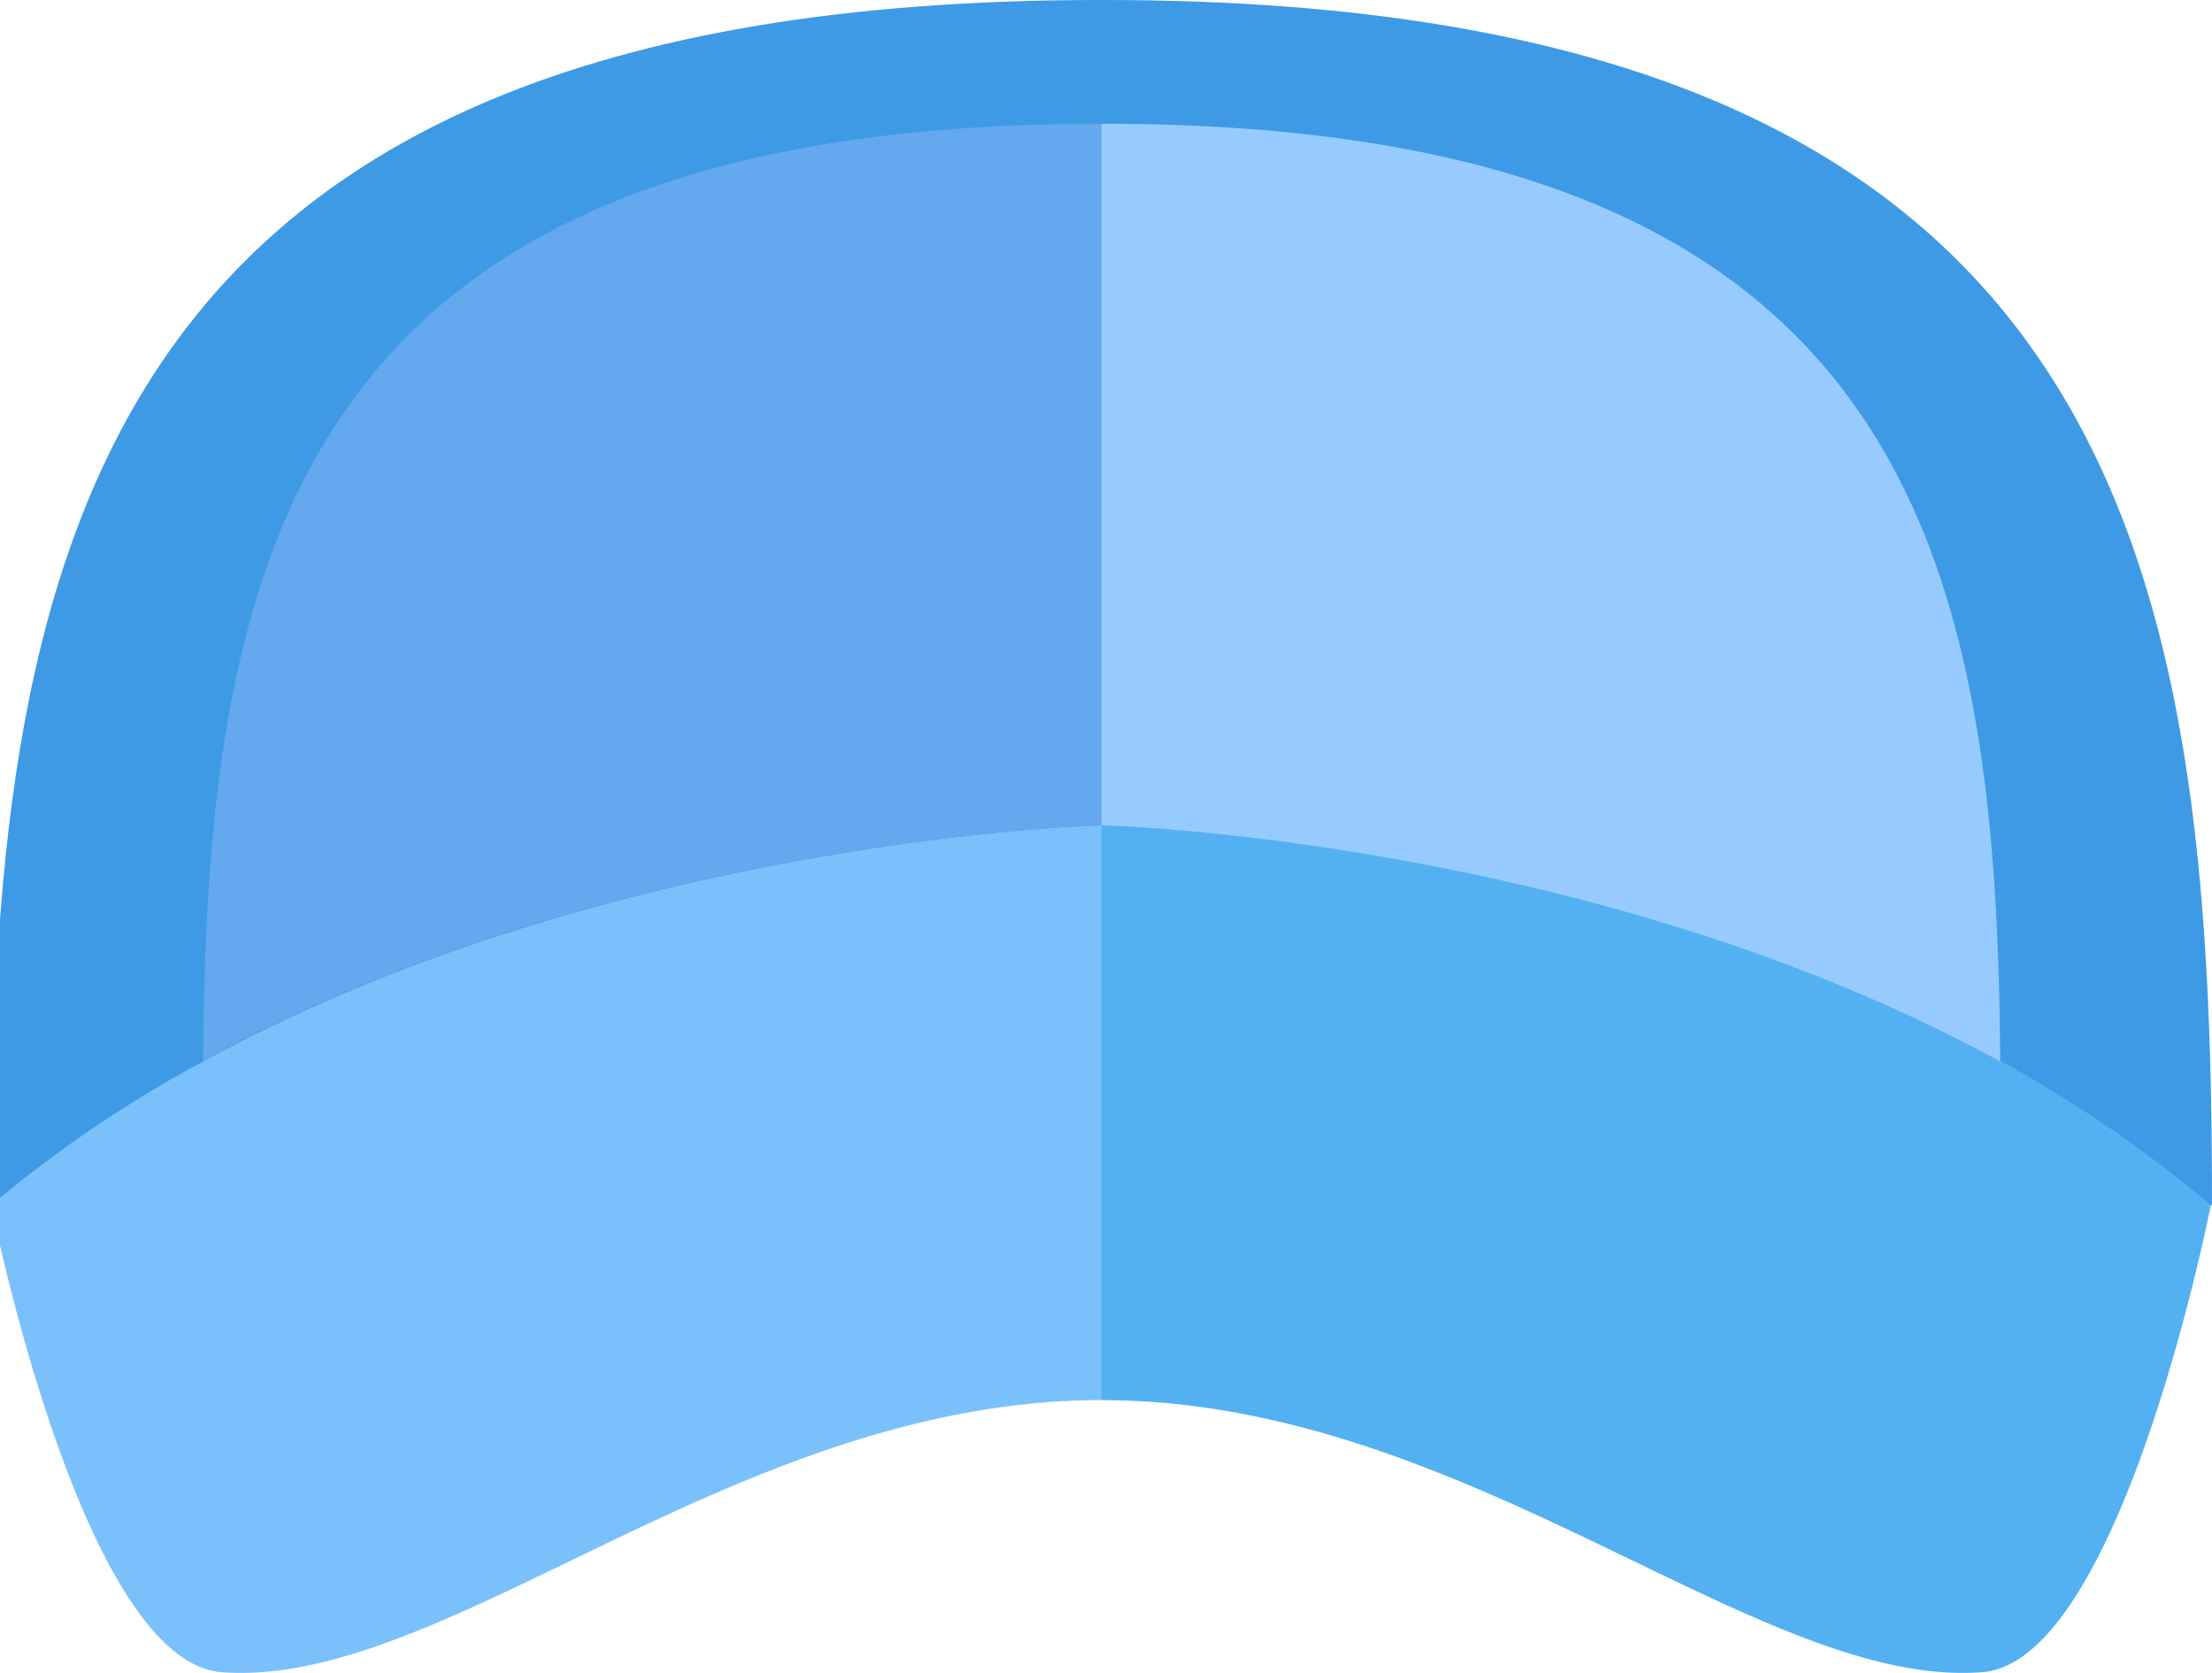
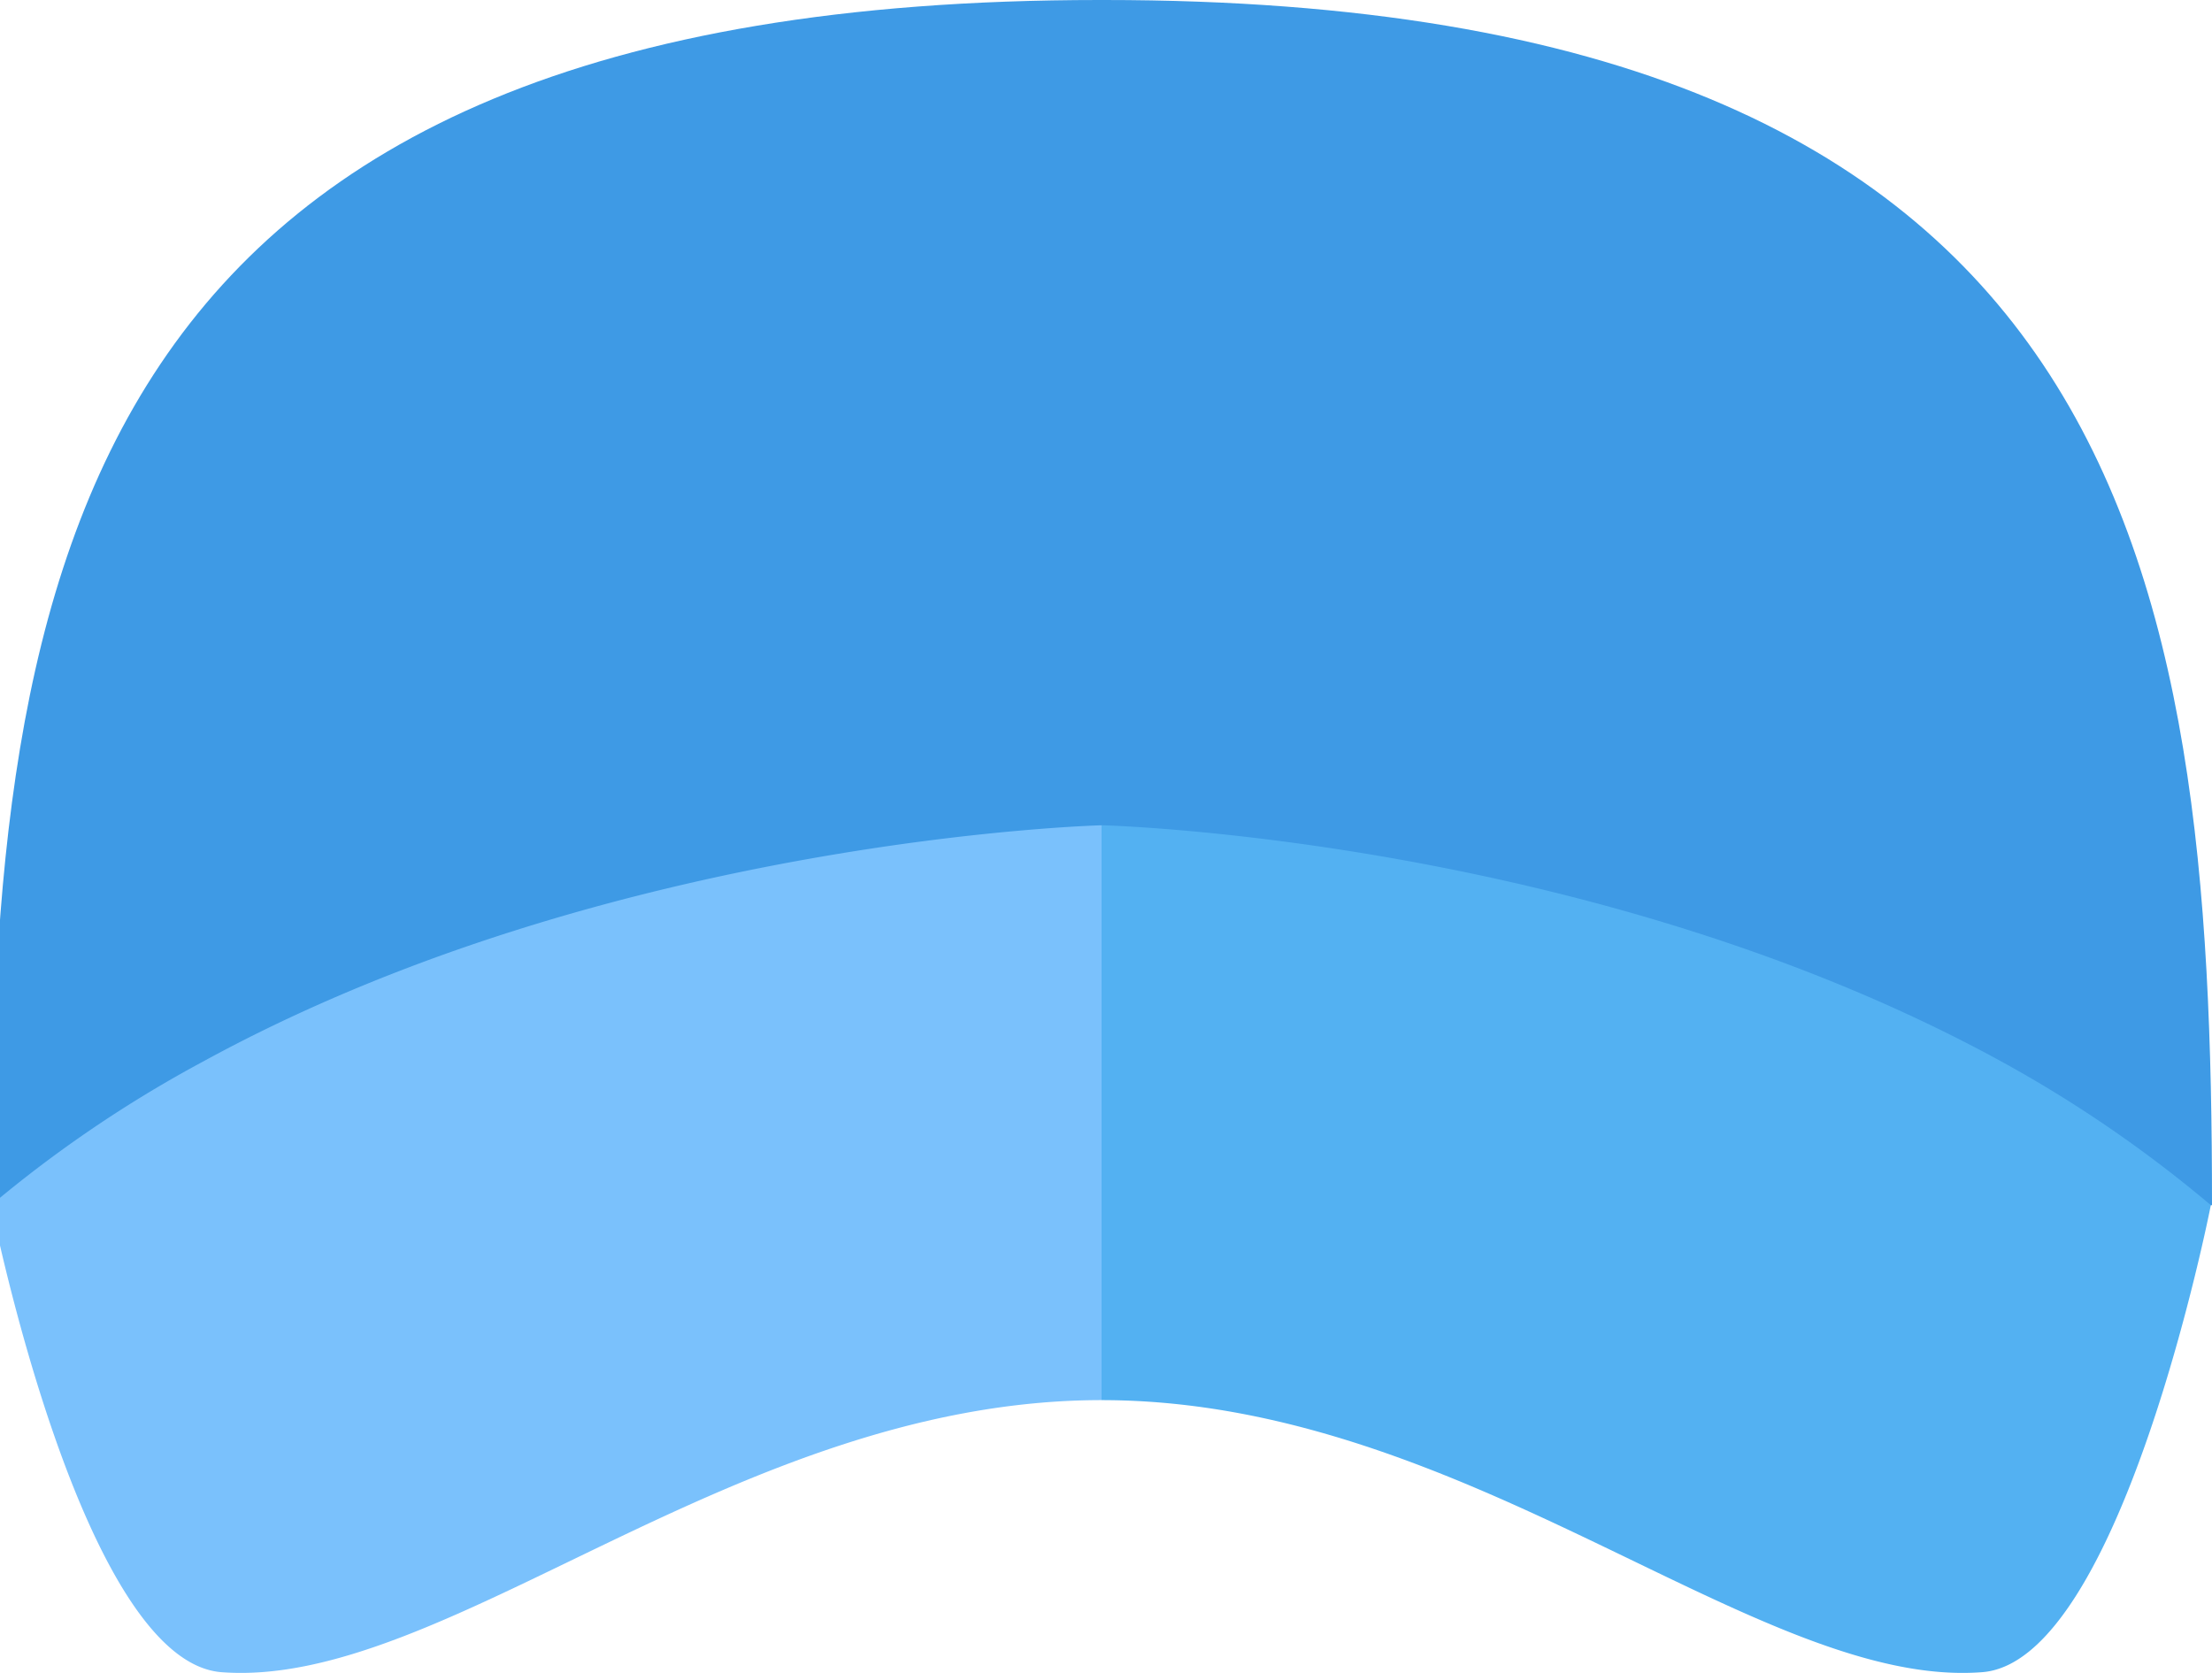
<svg xmlns="http://www.w3.org/2000/svg" width="78" height="59" fill="none">
  <g clip-path="url(#a)">
    <path d="M38.763 0C2.58 0-.312 20.071-.312 42.501l39.156 3.282V0h-.08ZM38.934 0C75.108 0 78 20.071 78 42.501l-39.156 3.282V0h.09Z" fill="#3E9AE5" />
    <path d="M38.844 29.104s-17.24.431-31.68 8.33A43.818 43.818 0 0 0-.312 42.5S2.872 58.558 7.799 58.97c7.9.612 18.137-9.594 31.045-9.594V29.104Z" fill="#7AC1FC" />
    <path d="M70.534 37.413c-14.45-7.898-31.69-8.31-31.69-8.31v20.273c12.907 0 23.175 10.206 31.055 9.594 4.907-.381 8.06-16.469 8.06-16.469a44.967 44.967 0 0 0-7.425-5.088Z" fill="#53B1F2" />
-     <path d="M38.773 4.366c-28.566 0-31.488 15.465-31.609 33.047 14.44-7.898 31.68-8.31 31.68-8.31V4.367h-.07Z" fill="#64A9ED" />
-     <path d="M38.904 4.366h-.06v24.738s17.24.431 31.69 8.33C70.401 19.83 67.51 4.365 38.904 4.365Z" fill="#97CBFF" />
  </g>
  <defs>
    <clipPath id="a">
      <path fill="#fff" d="M0 0h78v59H0z" />
    </clipPath>
  </defs>
</svg>